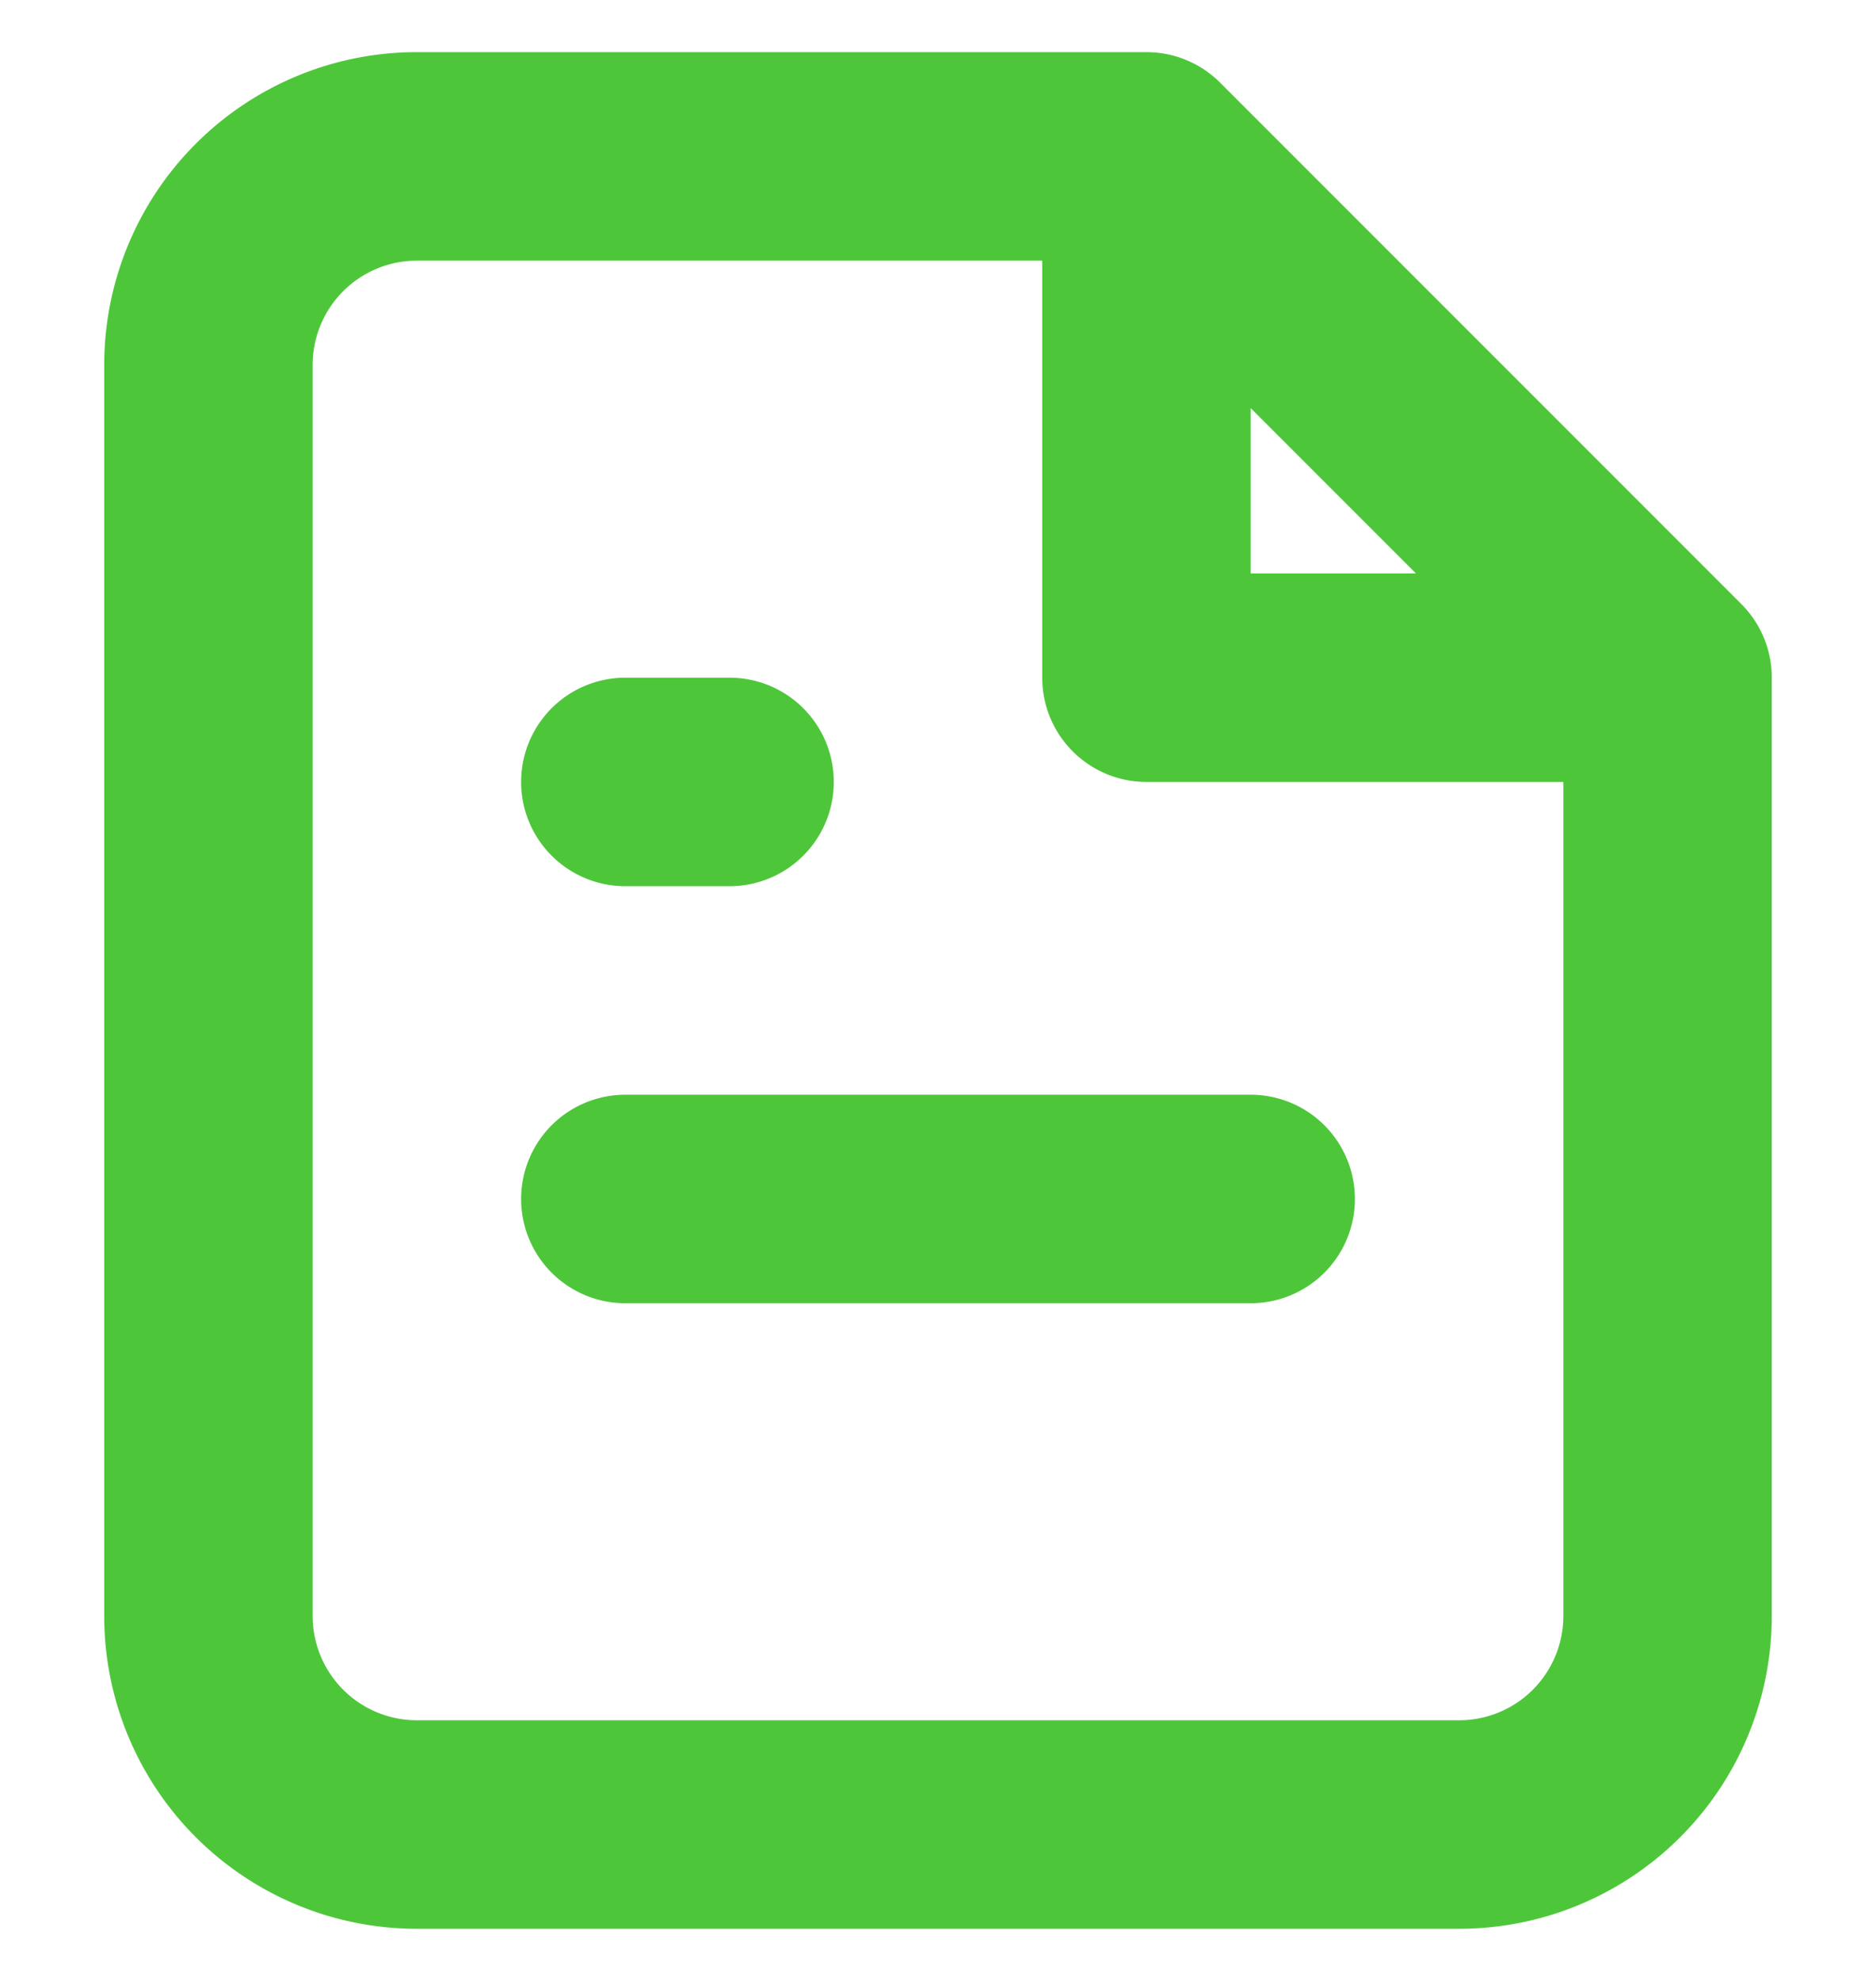
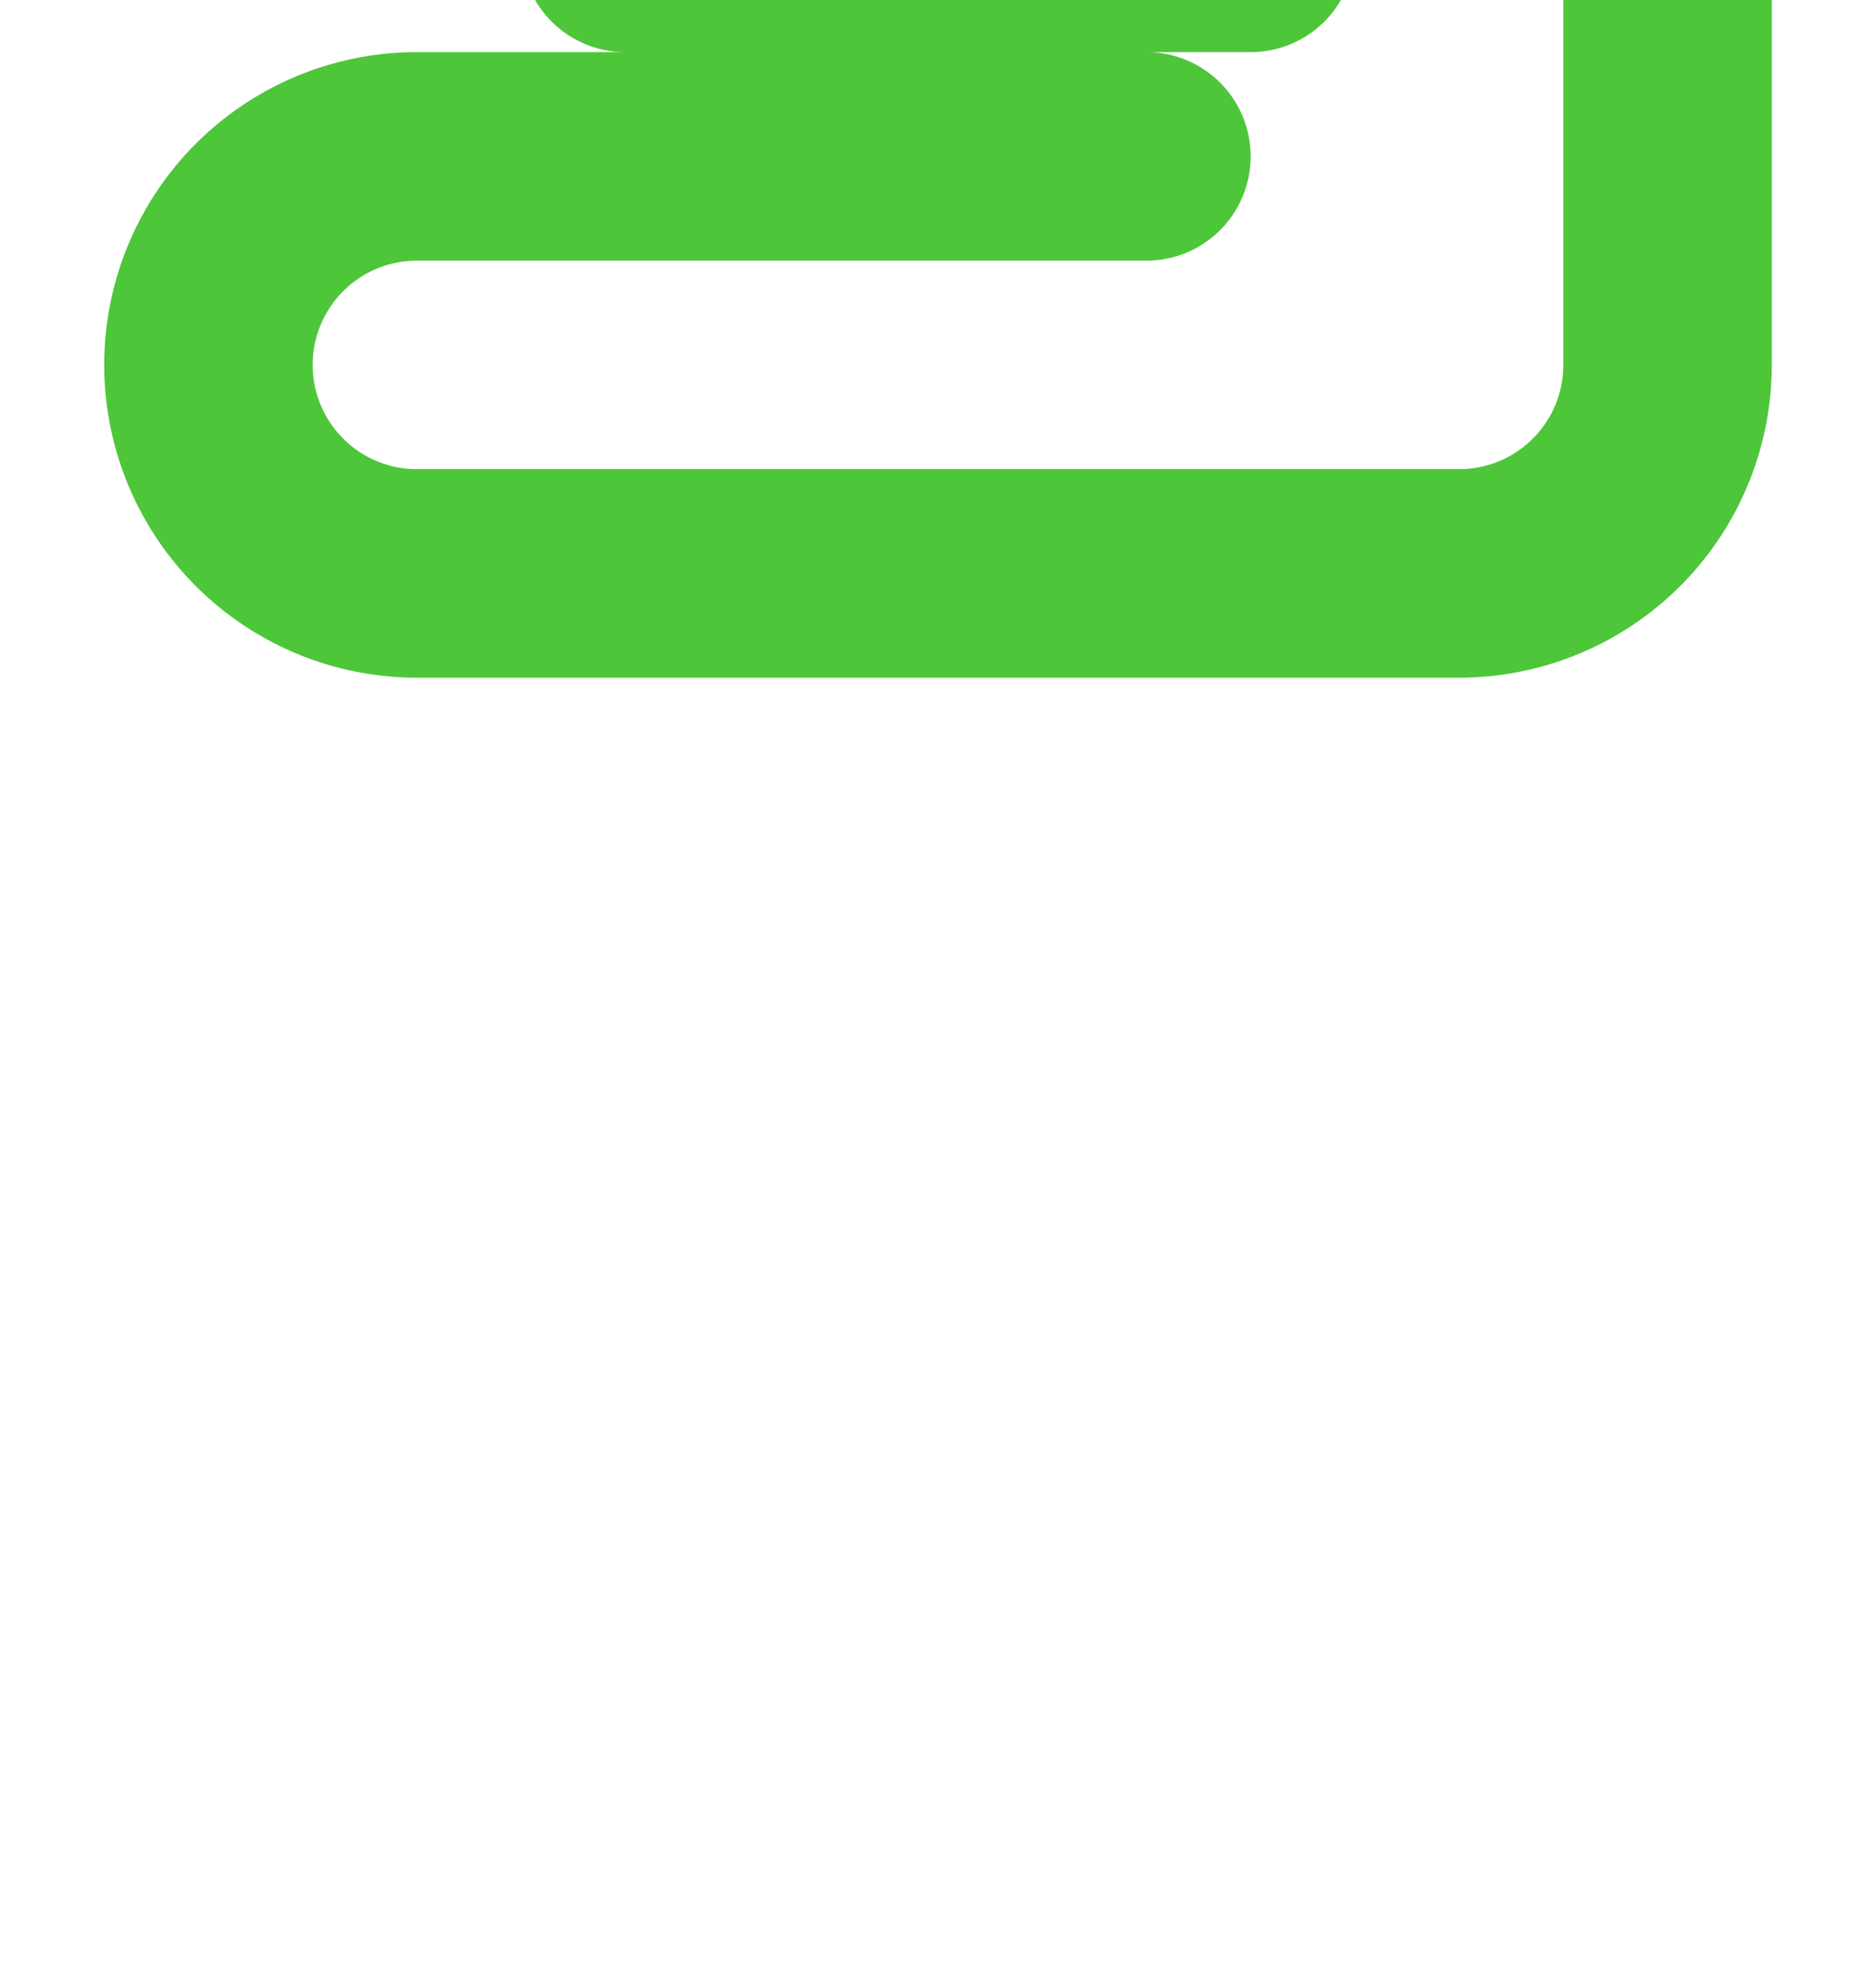
<svg xmlns="http://www.w3.org/2000/svg" width="18" height="19" fill="none">
-   <path stroke="#4EC63A" stroke-linecap="round" stroke-linejoin="round" stroke-width="2" d="M11 1.5H4a2 2 0 0 0-2 2v12a2 2 0 0 0 2 2h10a2 2 0 0 0 2-2v-9m-5-5 5 5m-5-5v5h5m-4 5H6m1-4H6" />
+   <path stroke="#4EC63A" stroke-linecap="round" stroke-linejoin="round" stroke-width="2" d="M11 1.5H4a2 2 0 0 0-2 2a2 2 0 0 0 2 2h10a2 2 0 0 0 2-2v-9m-5-5 5 5m-5-5v5h5m-4 5H6m1-4H6" />
</svg>